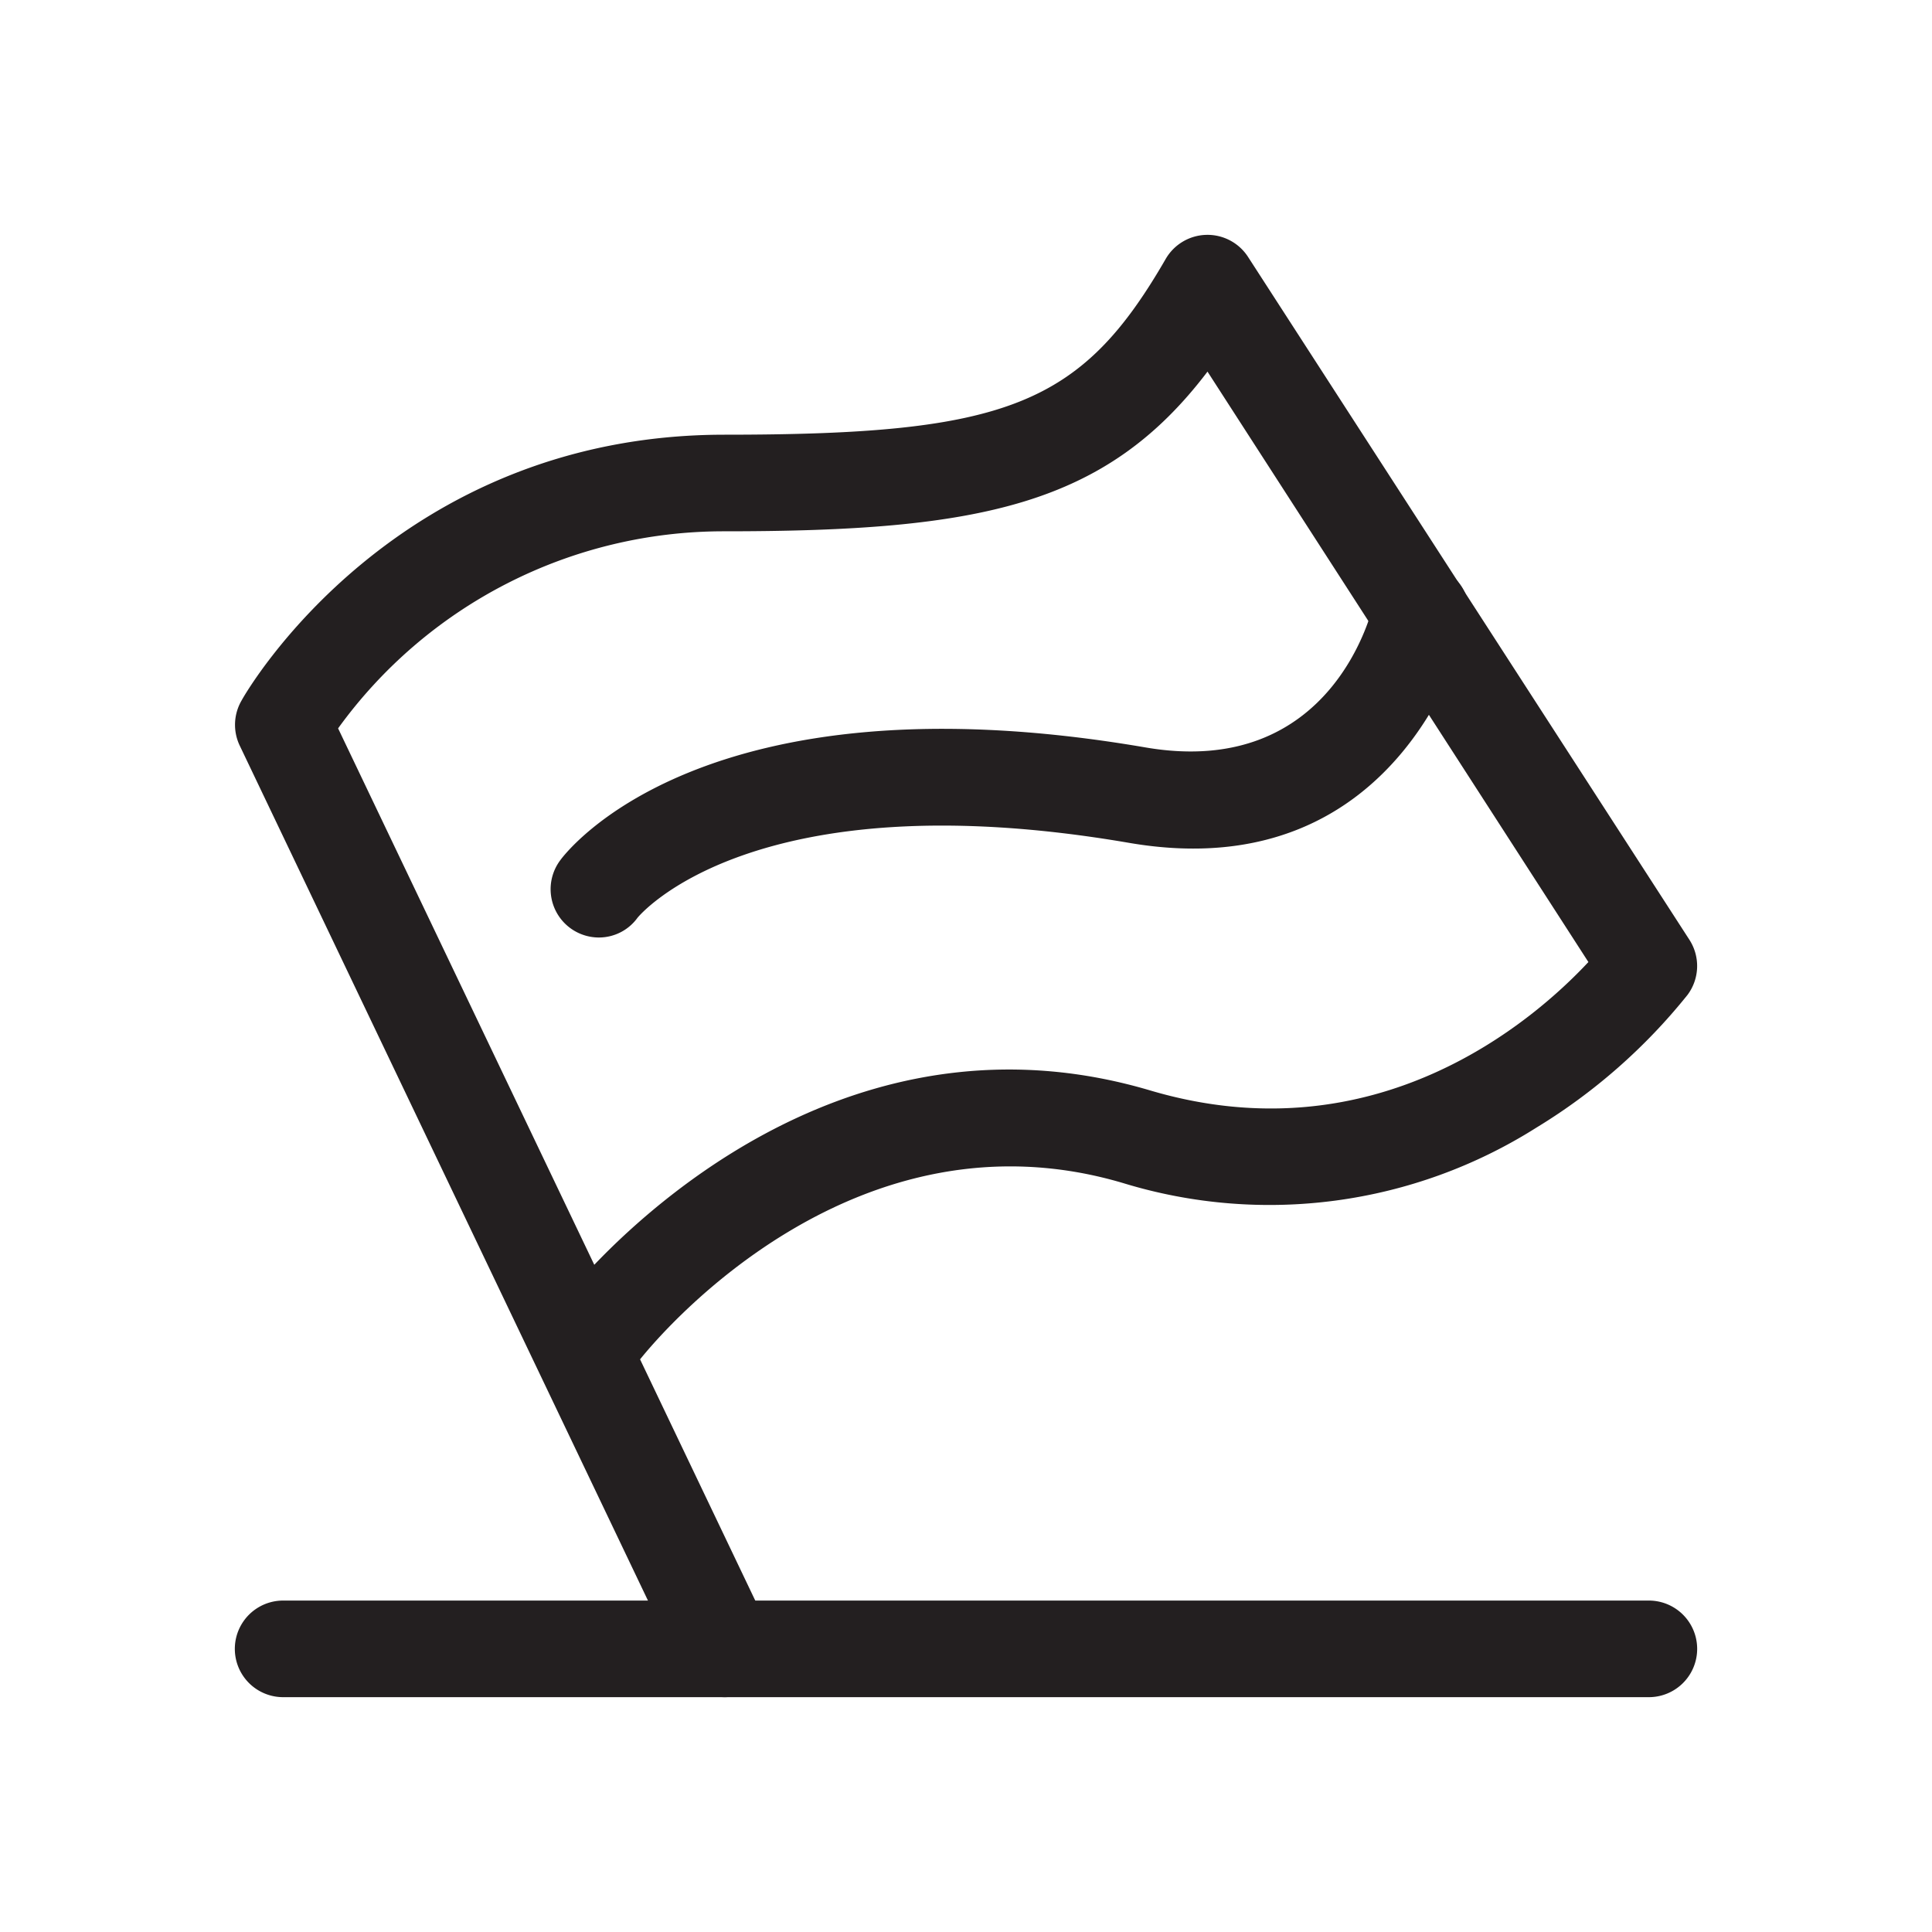
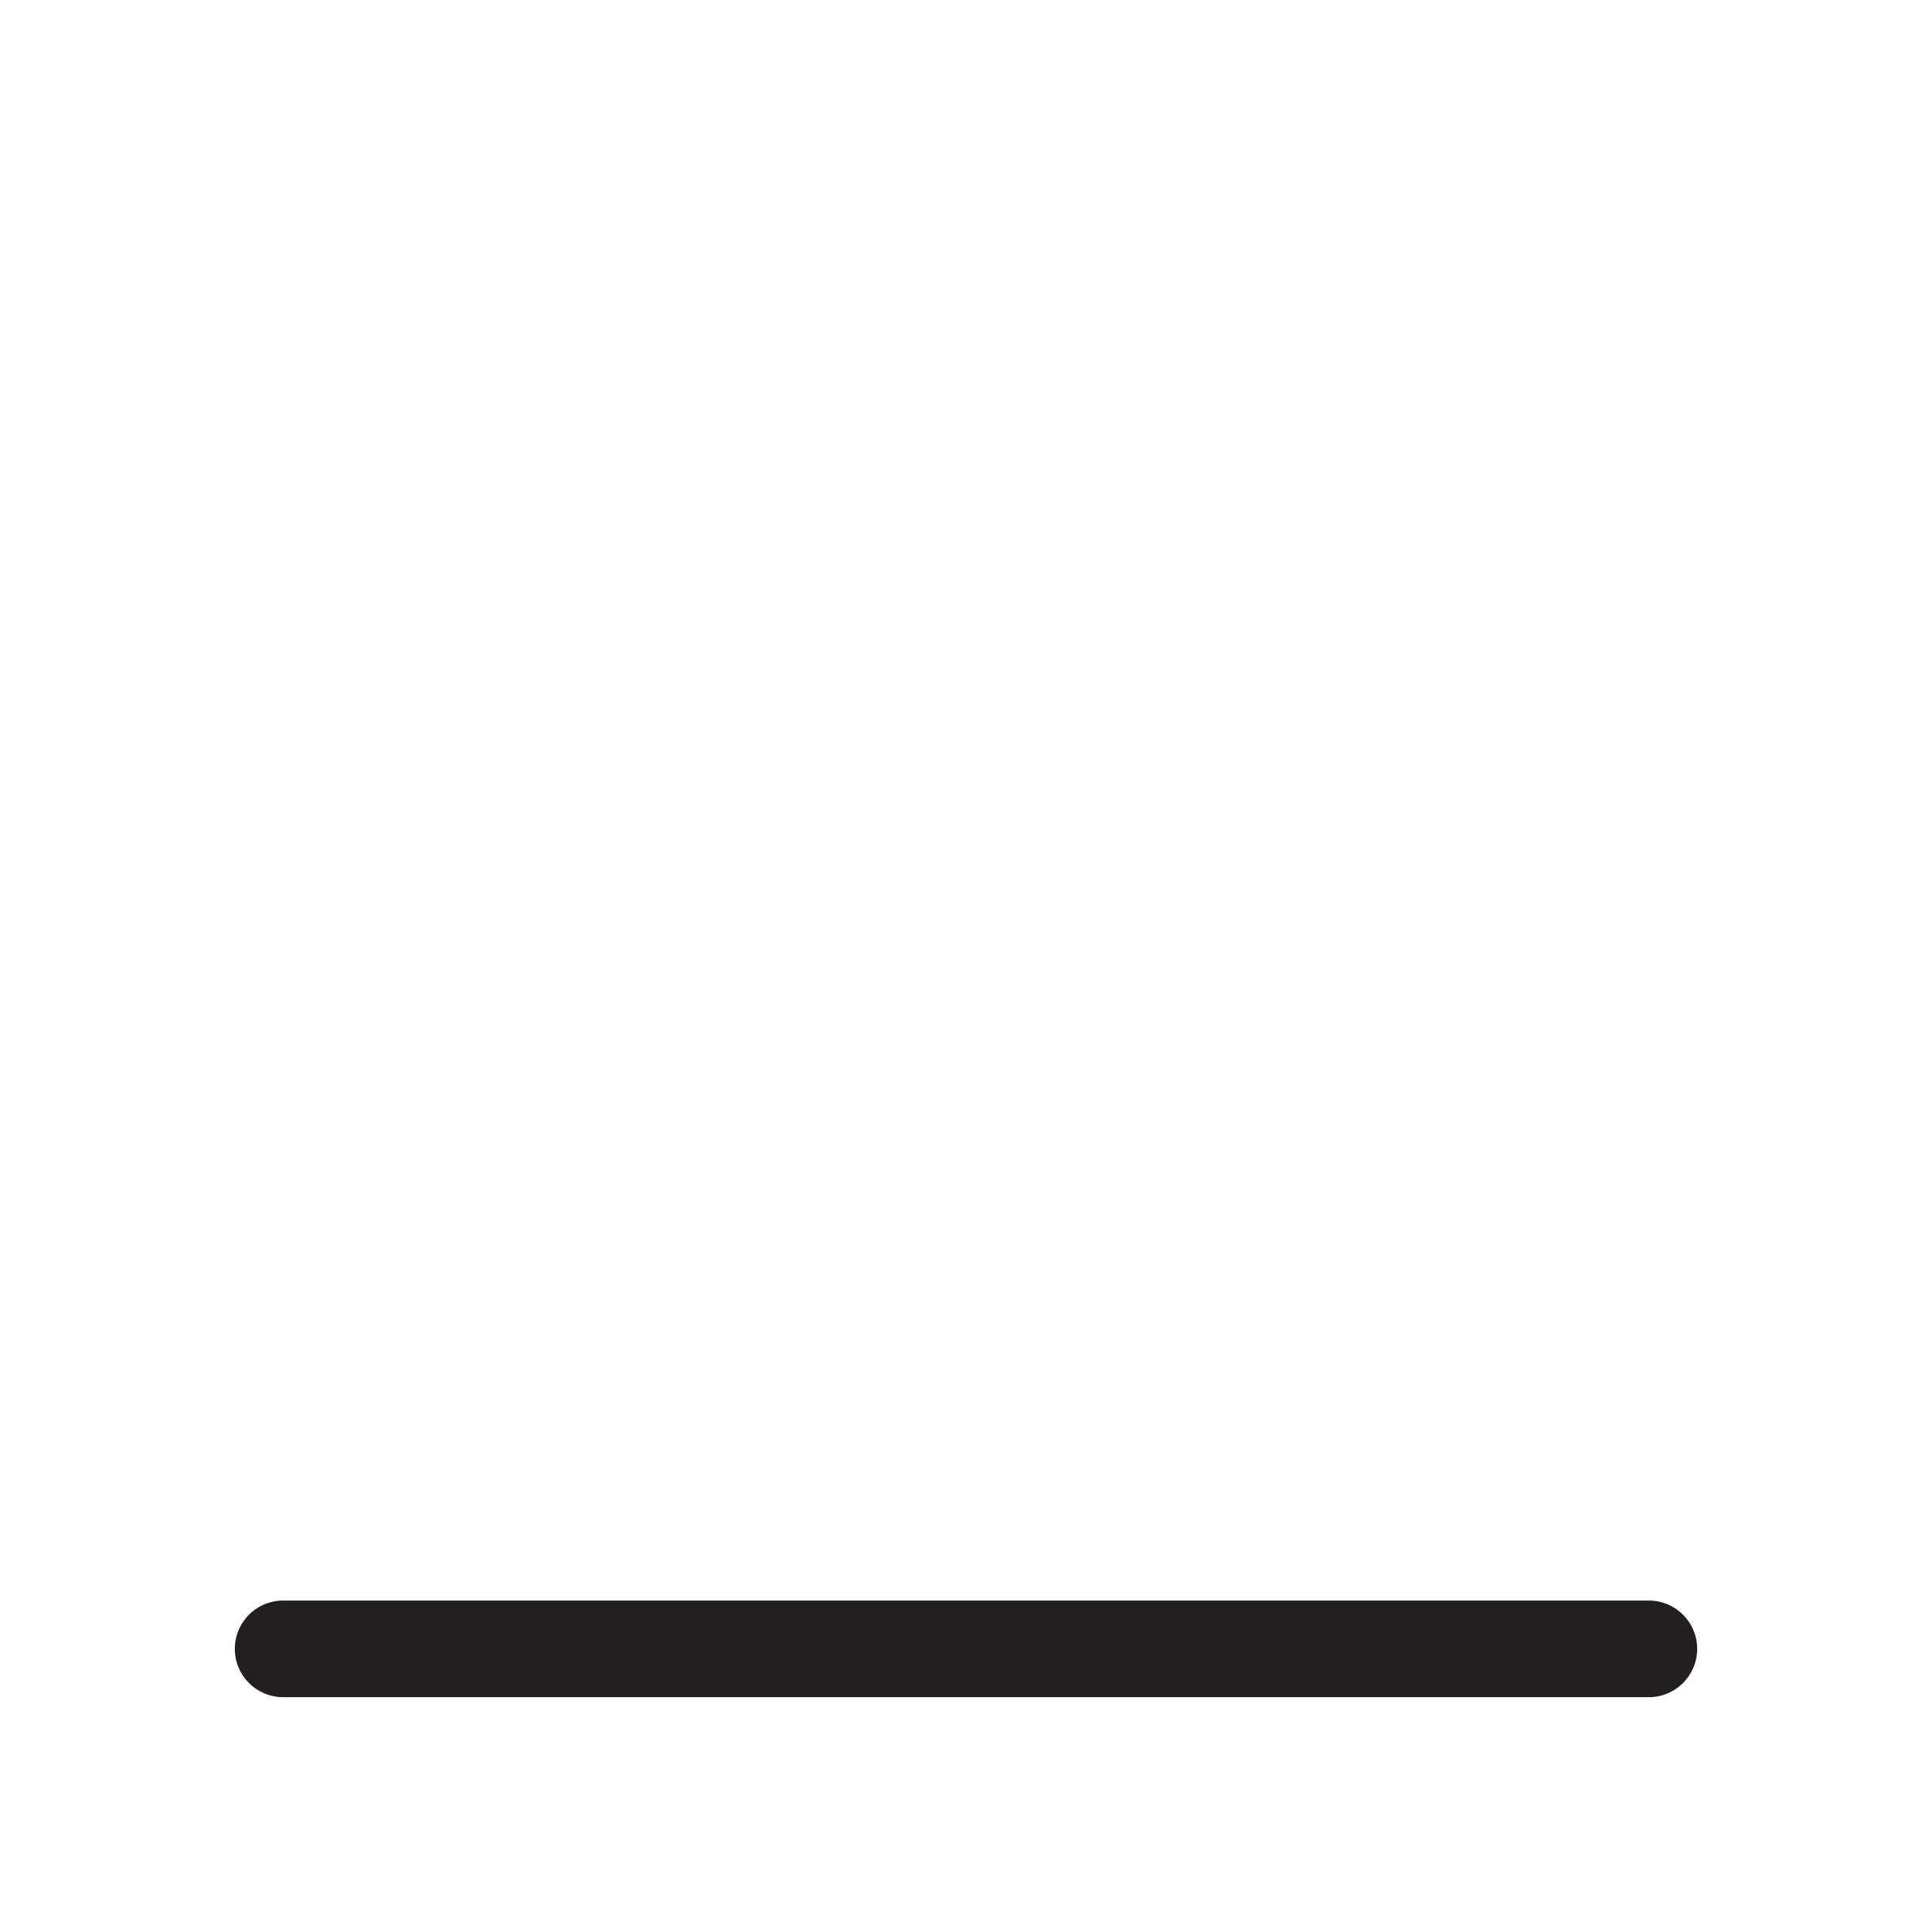
<svg xmlns="http://www.w3.org/2000/svg" id="Layer_1" data-name="Layer 1" viewBox="0 0 200 200">
  <defs>
    <style>.cls-1{fill:#231f20;}</style>
  </defs>
  <title>Wondicon - UI (Free)</title>
-   <path class="cls-1" d="M75,175.69a5,5,0,0,1-4.51-2.85L24.8,77.15A5,5,0,0,1,25,72.53C25.6,71.41,41,45,75,45c29.25,0,36.93-3.06,45.67-18.19a5,5,0,0,1,8.53-.21l45.69,70.69a5,5,0,0,1-.19,5.69,60,60,0,0,1-15.65,13.75,51.71,51.71,0,0,1-42.79,5.74c-27.51-8.15-47.44,15.05-50,18.25l13.28,27.81A5,5,0,0,1,75,175.69ZM35,75.4l26.52,55.53c8.07-8.43,29.32-26.41,57.54-18.05,23.39,6.93,39.67-7.19,45.37-13.29L125,38.47C114.49,52.32,101.43,55,75,55A49.24,49.24,0,0,0,35,75.4Z" />
-   <path class="cls-1" d="M62,97.05a5,5,0,0,1-4-8c.58-.8,14.74-19.54,60.56-11.68,19.41,3.34,23.5-14.25,23.67-15A5,5,0,0,1,152,64.53c-.06.28-6.42,27.65-35.13,22.72C77.82,80.55,66.12,94.86,66,95A4.93,4.93,0,0,1,62,97.05Z" />
  <path class="cls-1" d="M170.69,175.69H29.31a5,5,0,0,1,0-10H170.69a5,5,0,0,1,0,10Z" />
</svg>